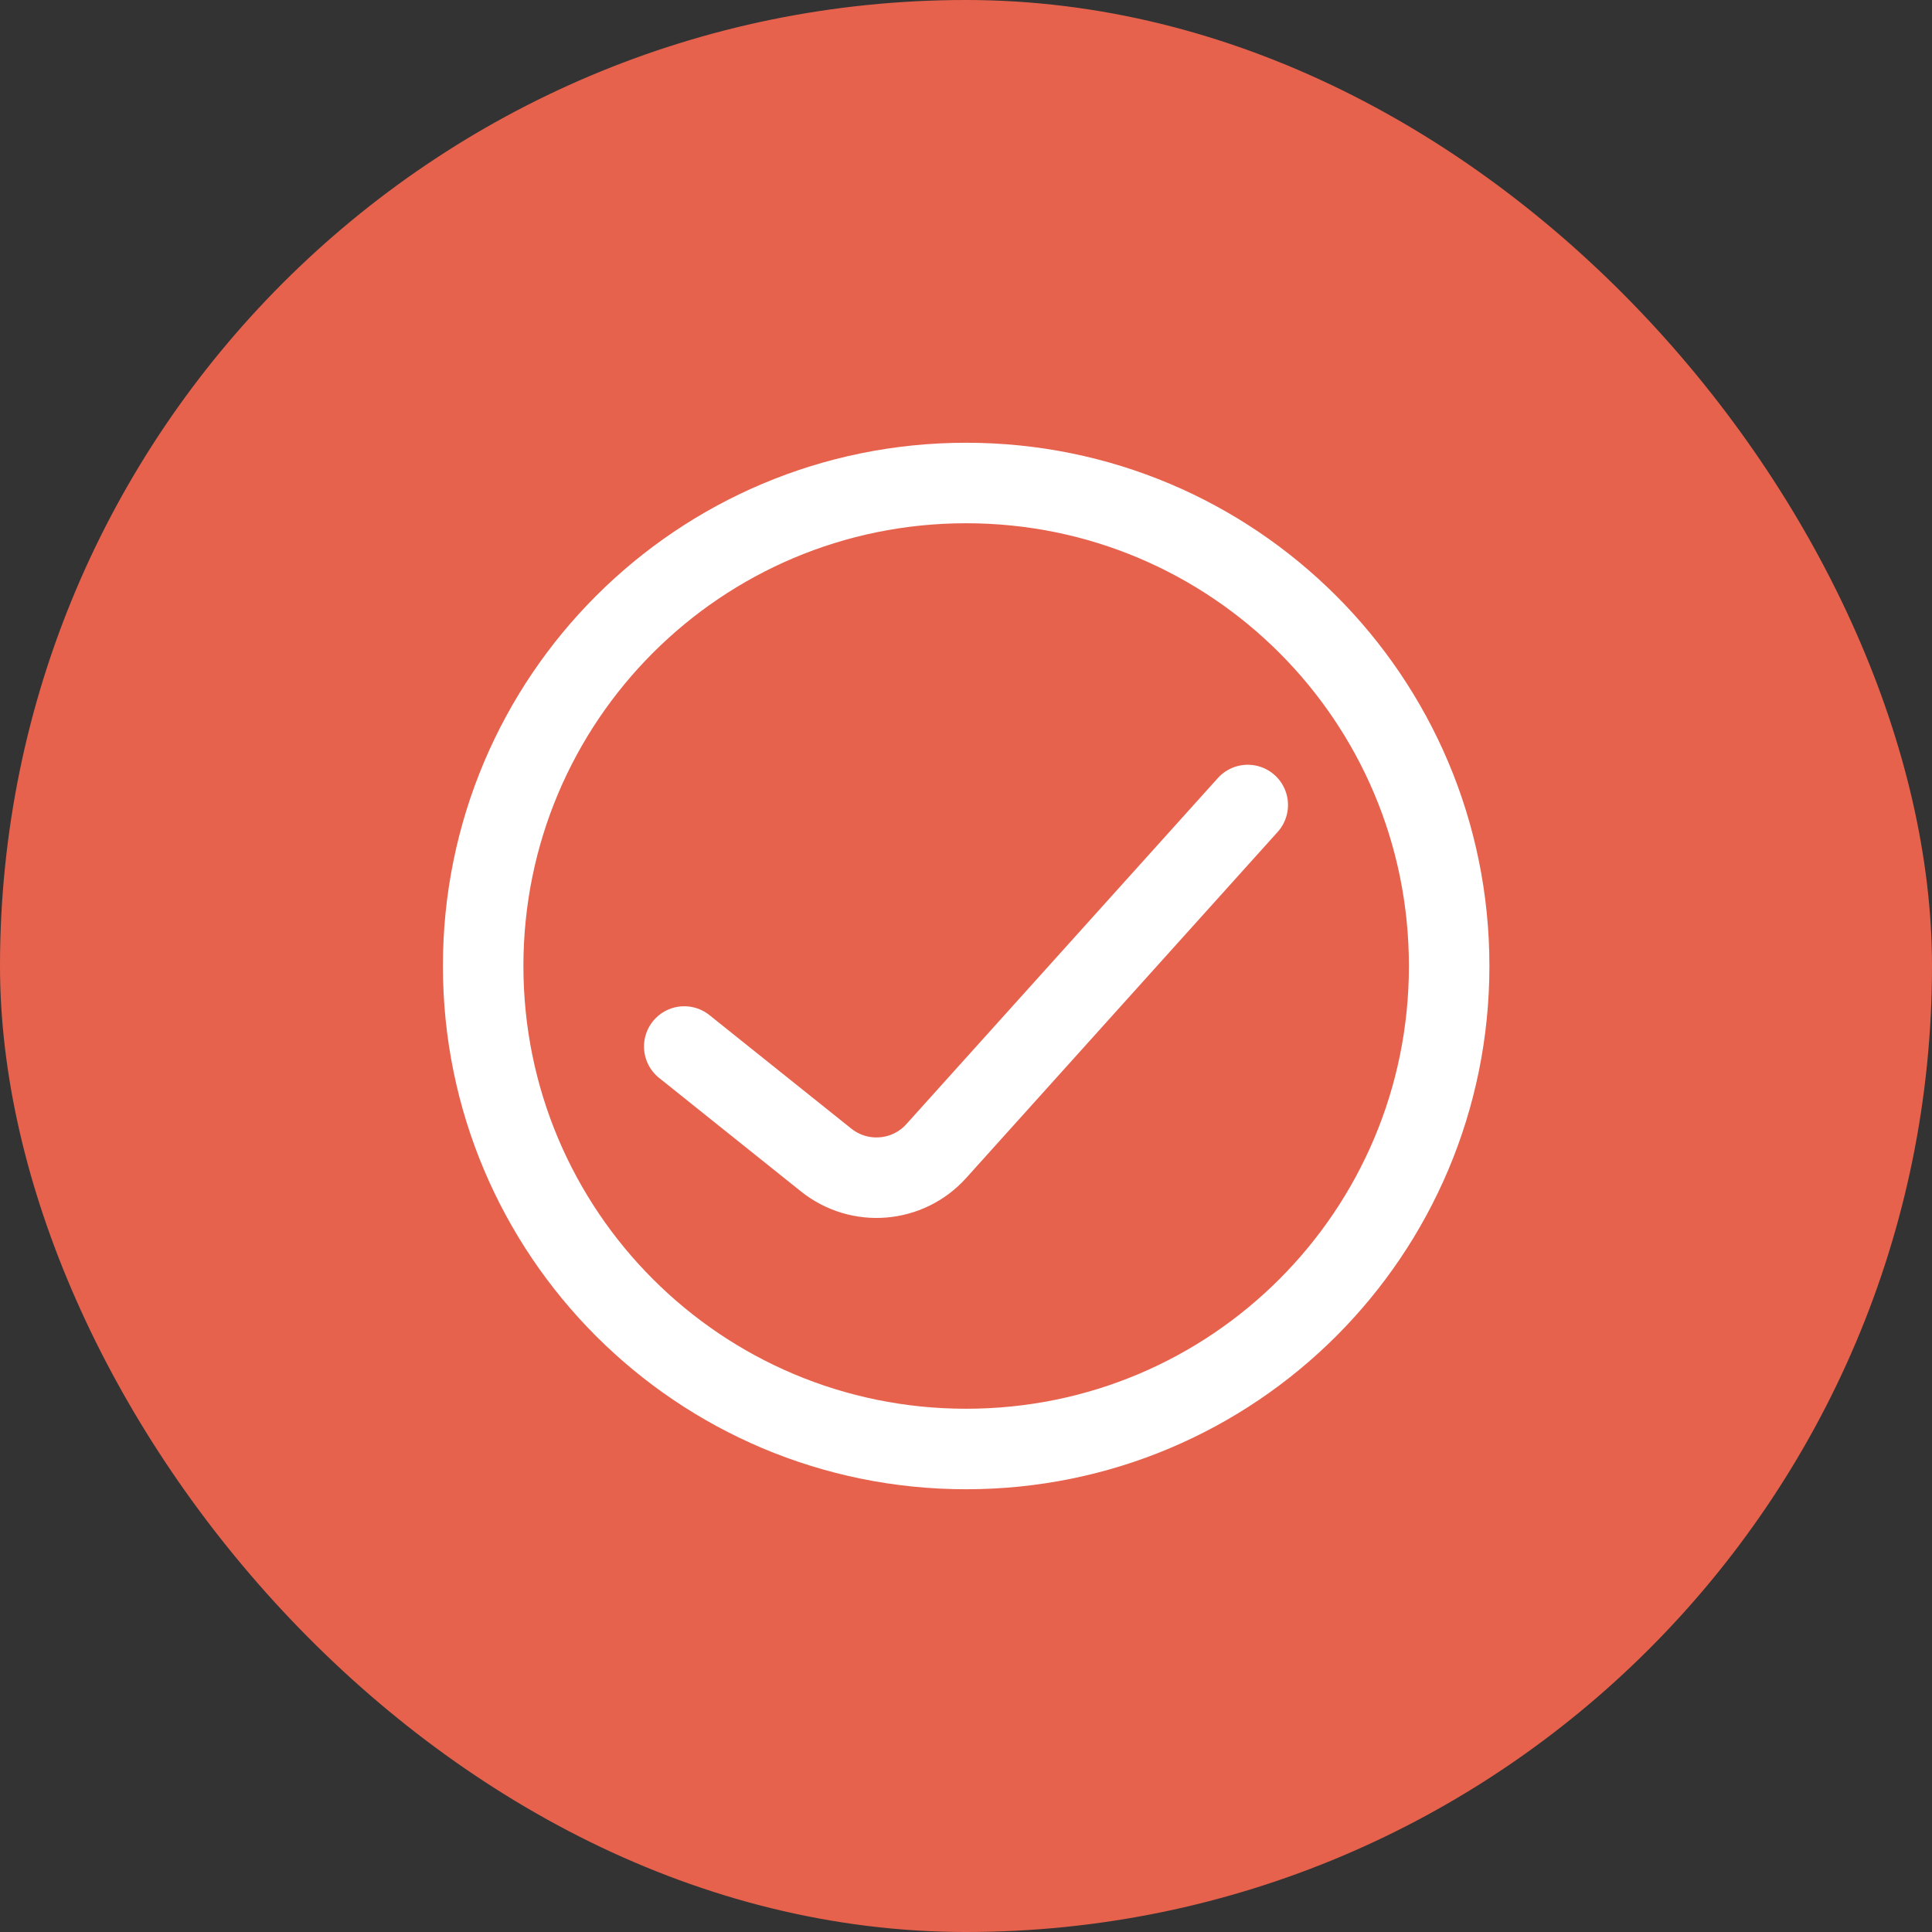
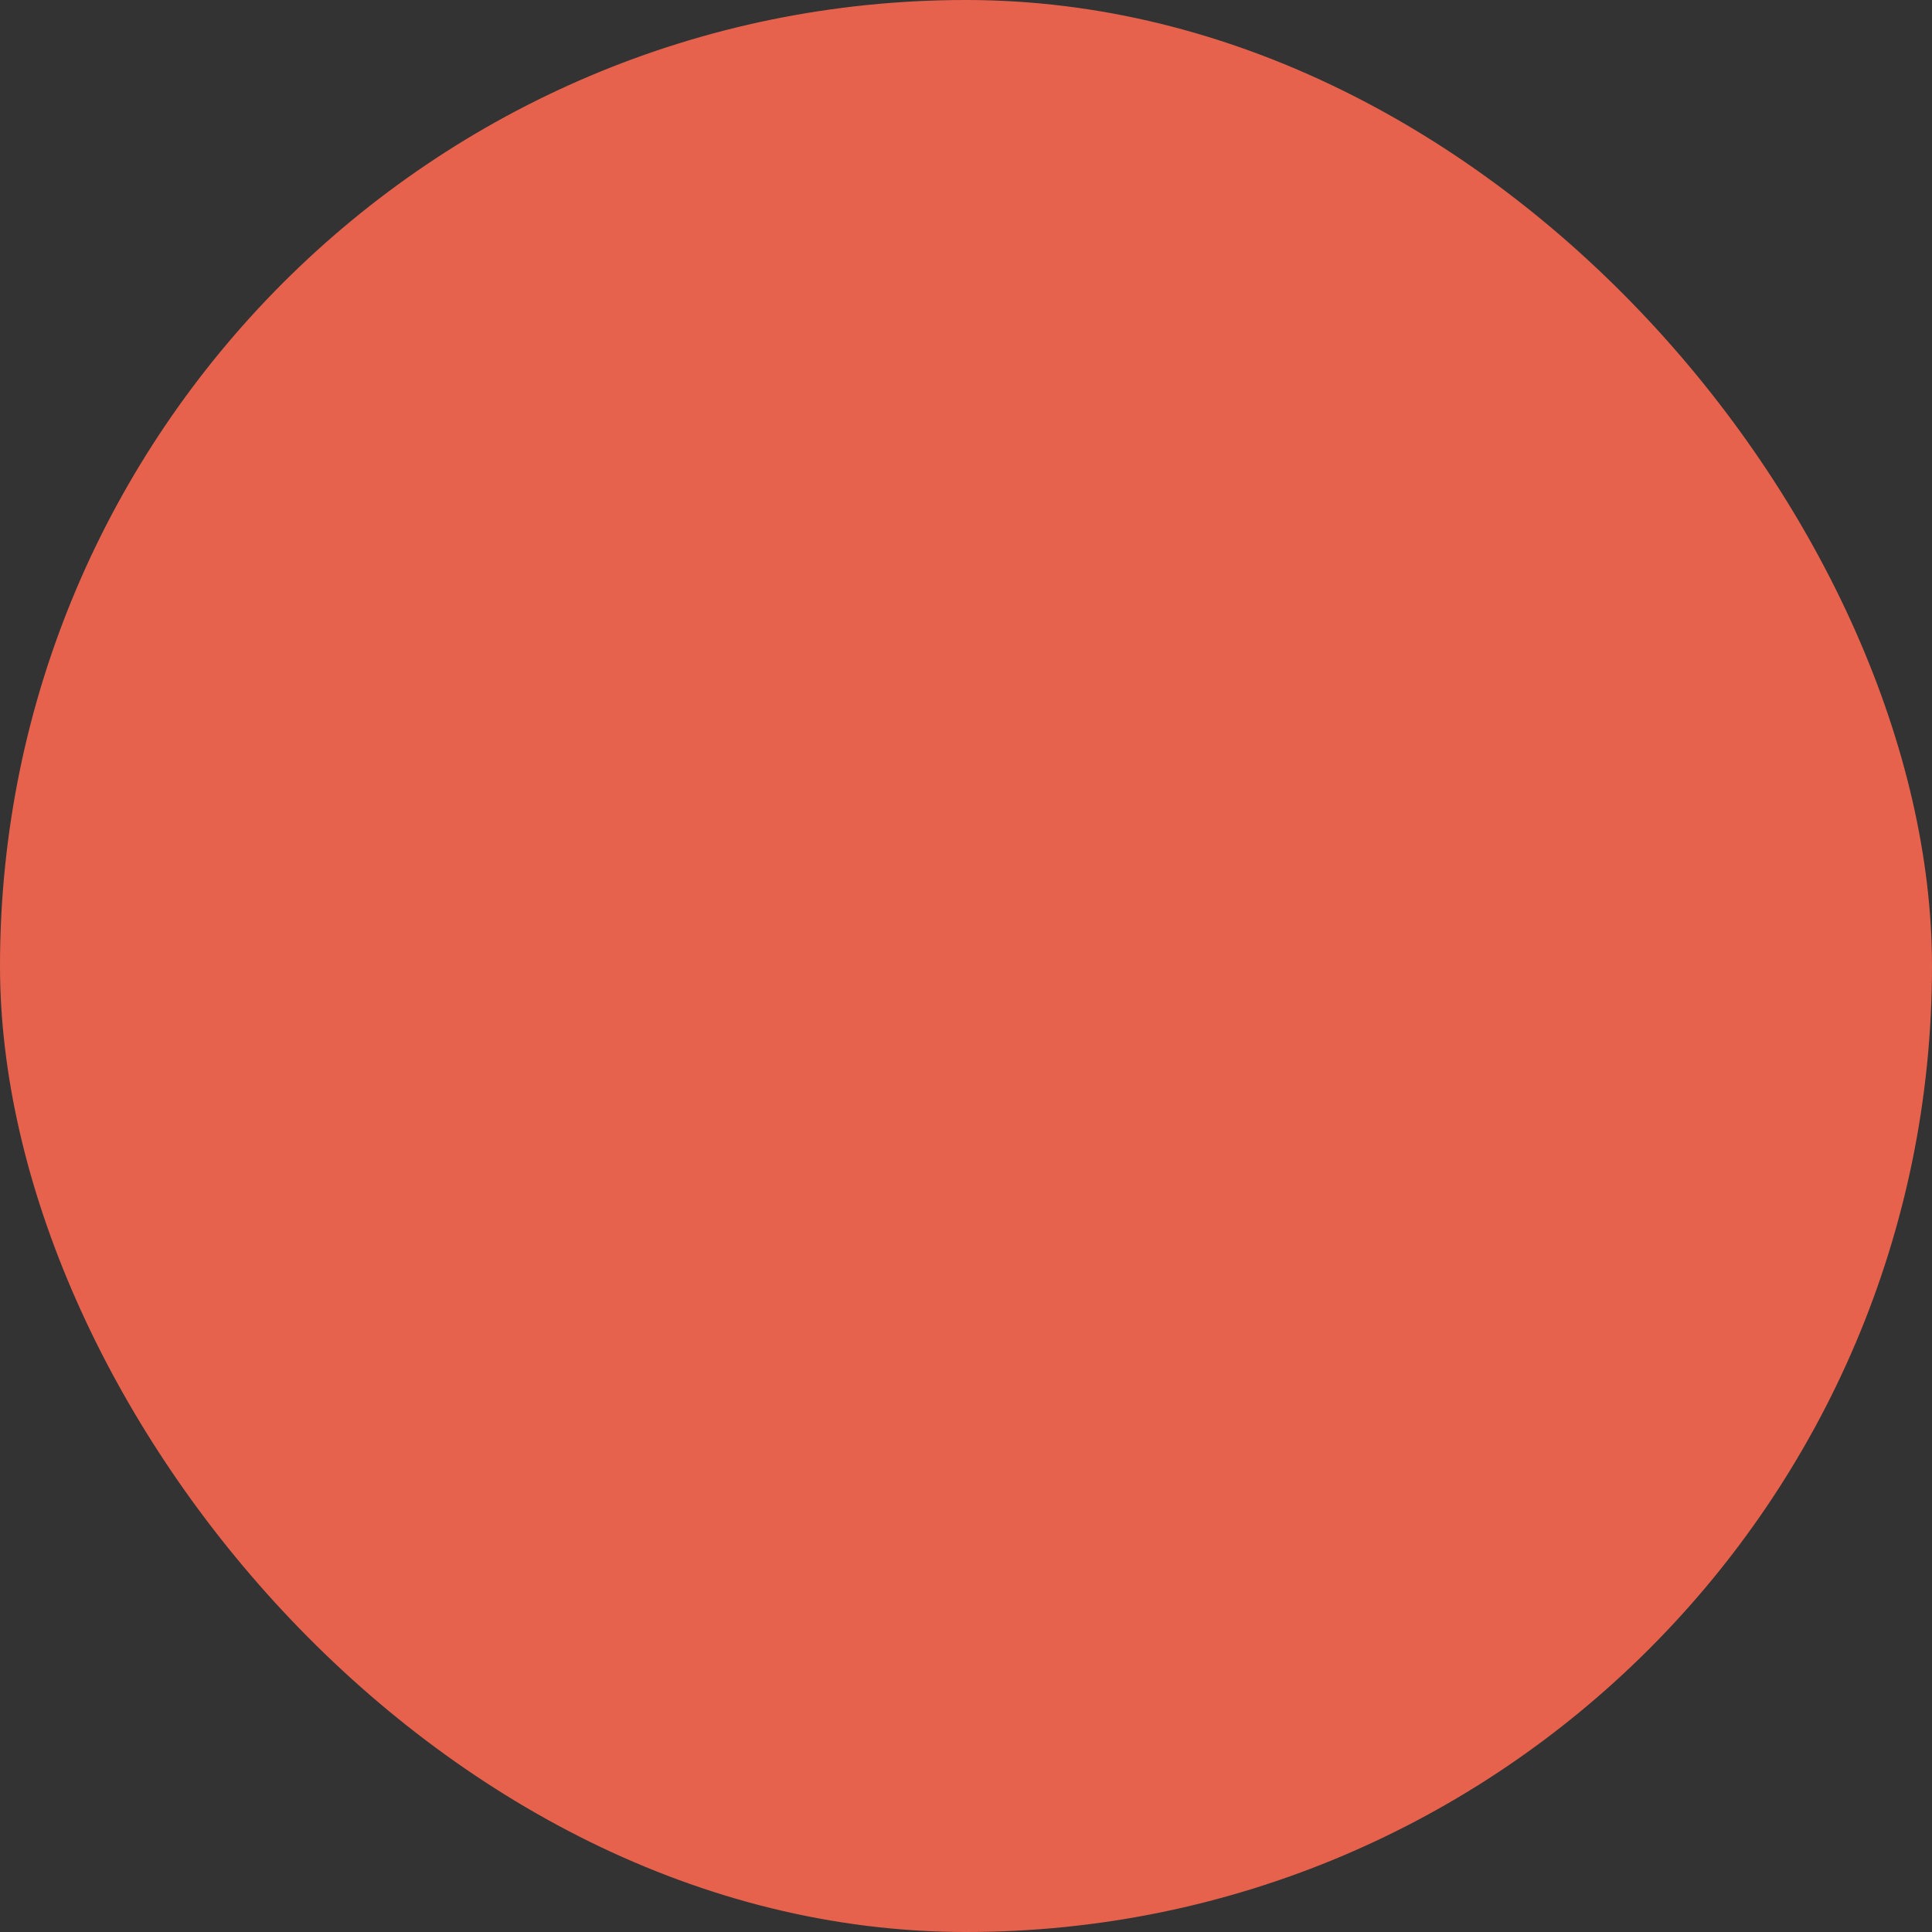
<svg xmlns="http://www.w3.org/2000/svg" width="48" height="48" viewBox="0 0 48 48" fill="none">
  <rect x="0" y="0" width="48" height="48" fill="#333333" stroke="none" />
  <rect width="48" height="48" rx="24" fill="#E6624D" />
-   <path d="M24.004 36C17.369 36 12.004 30.635 12.004 24C12.004 17.365 17.369 12 24.004 12C30.639 12 36.004 17.365 36.004 24C36.004 30.635 30.639 36 24.004 36Z" stroke="white" stroke-width="2" />
-   <path d="M17 26L20.526 28.821C21.354 29.483 22.554 29.385 23.262 28.597L31 20" stroke="white" stroke-width="2" stroke-linecap="round" stroke-linejoin="round" />
</svg>